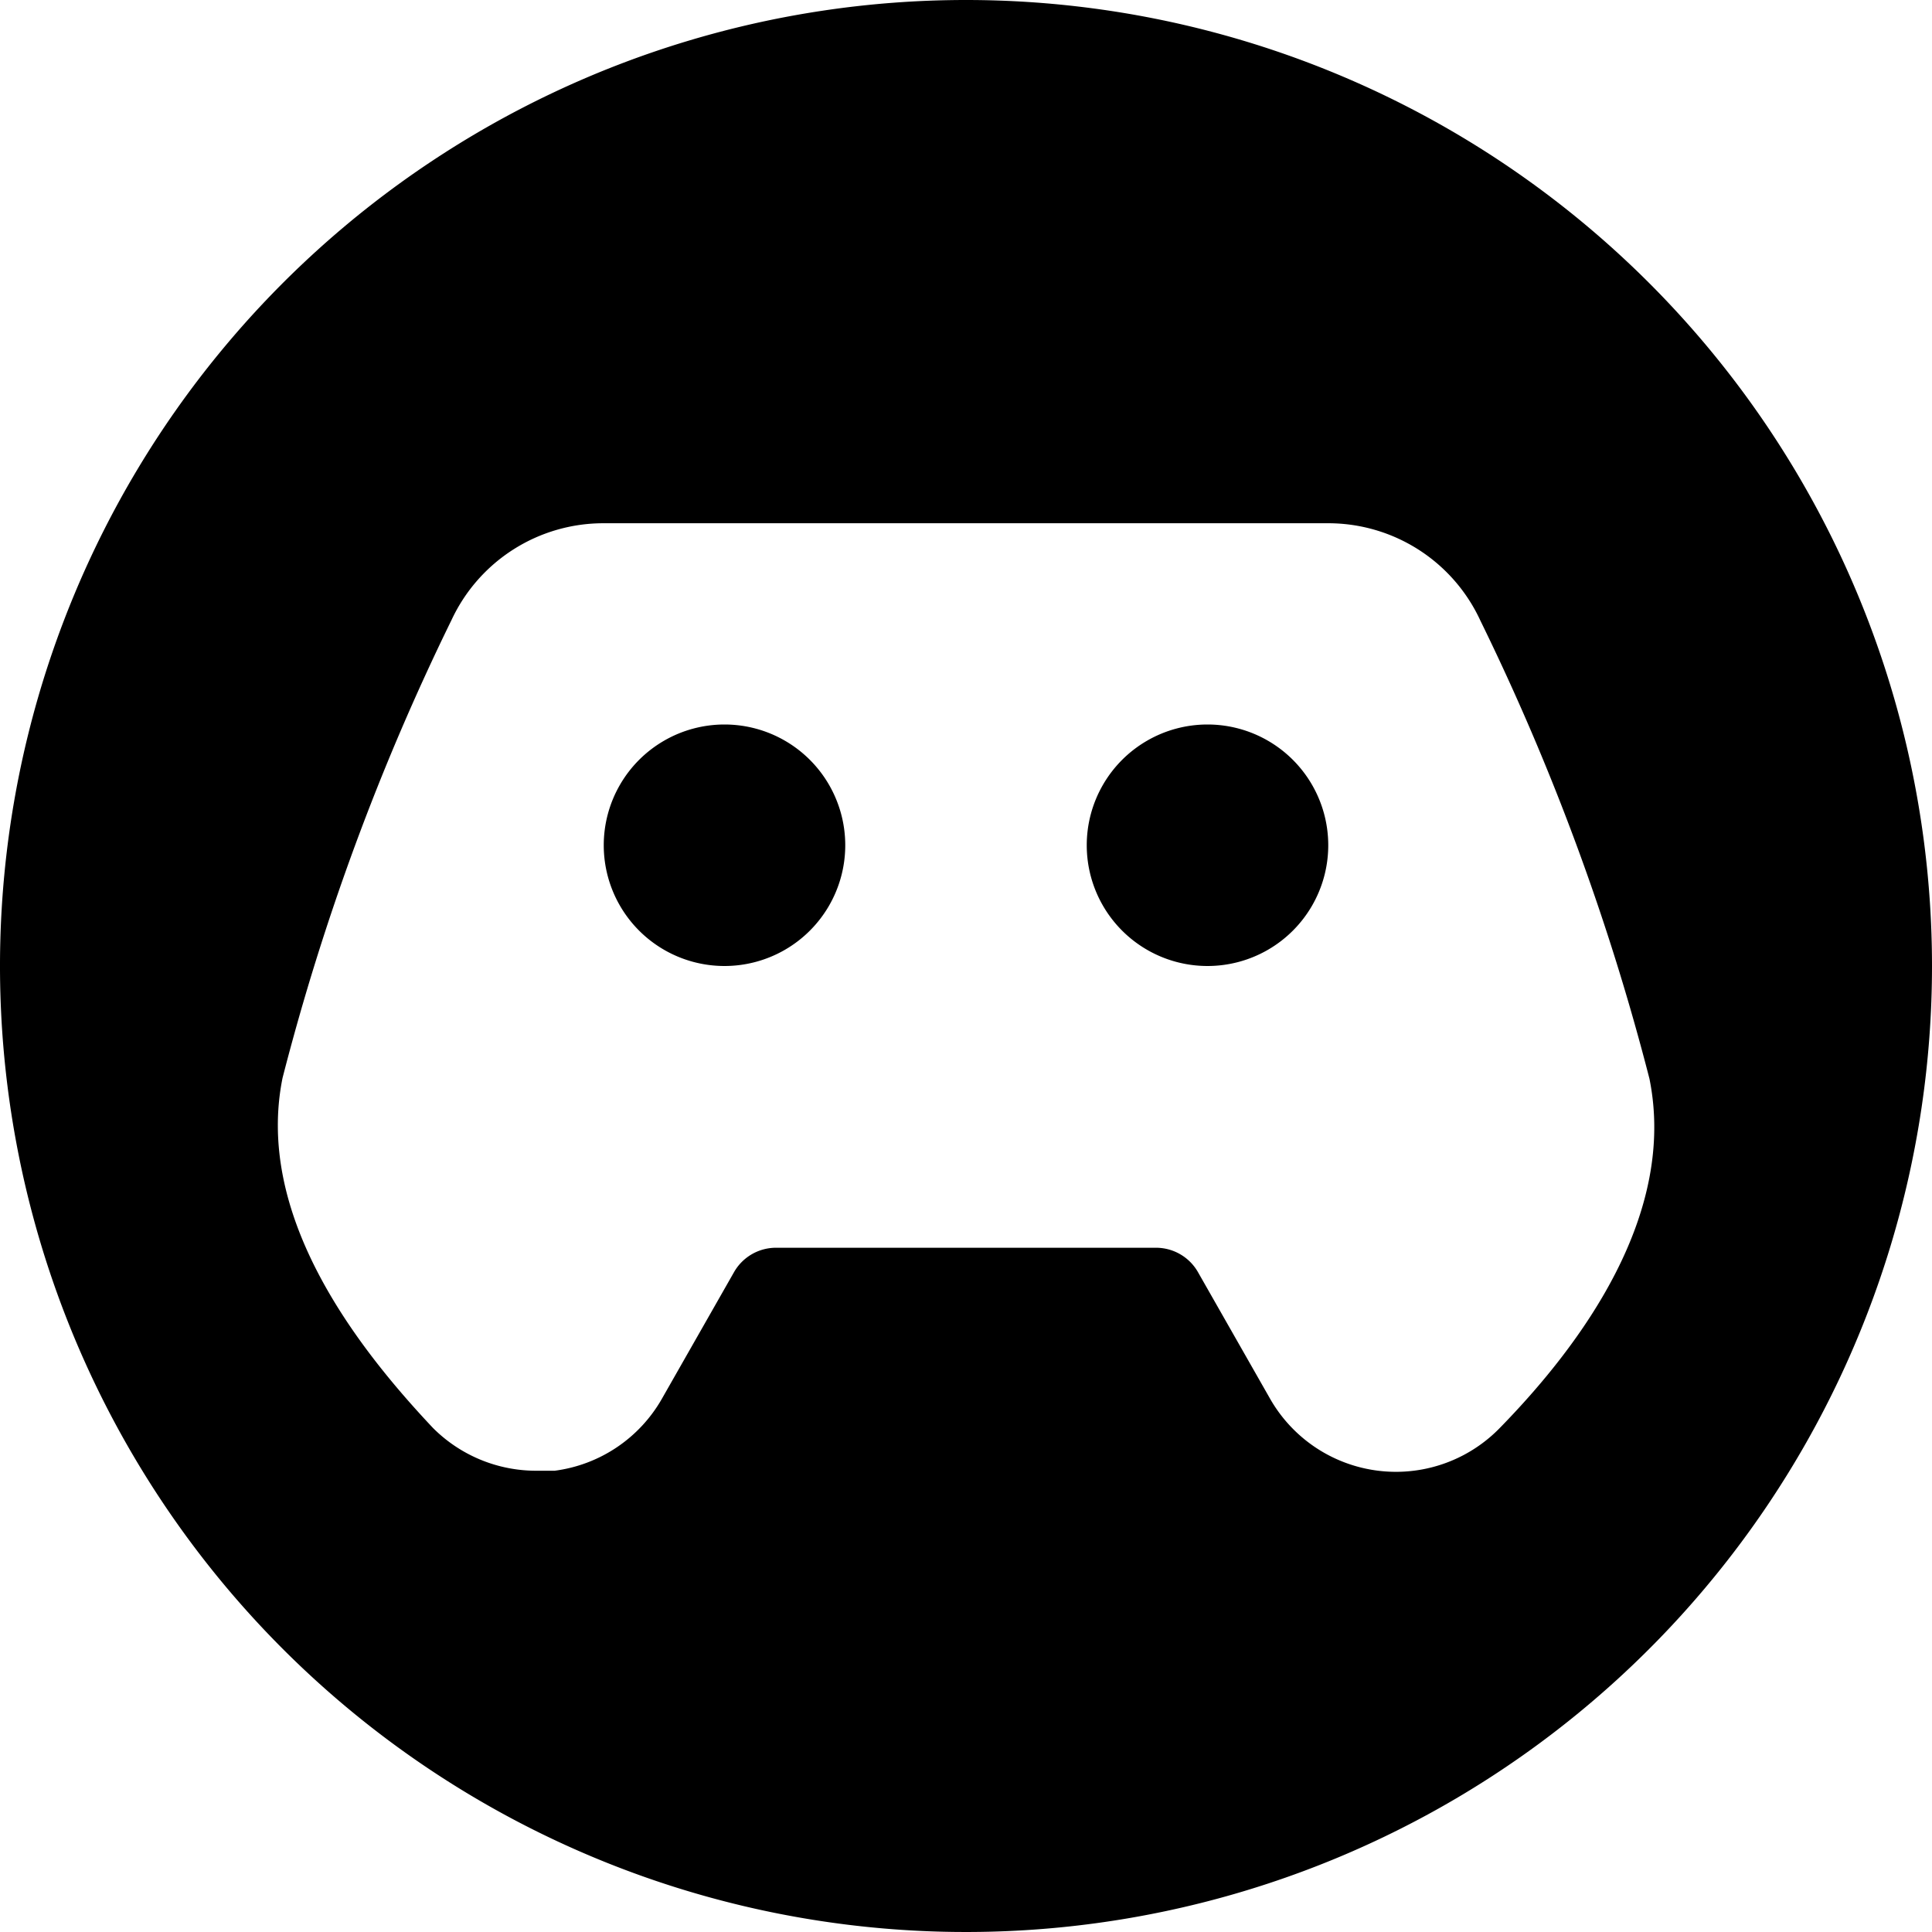
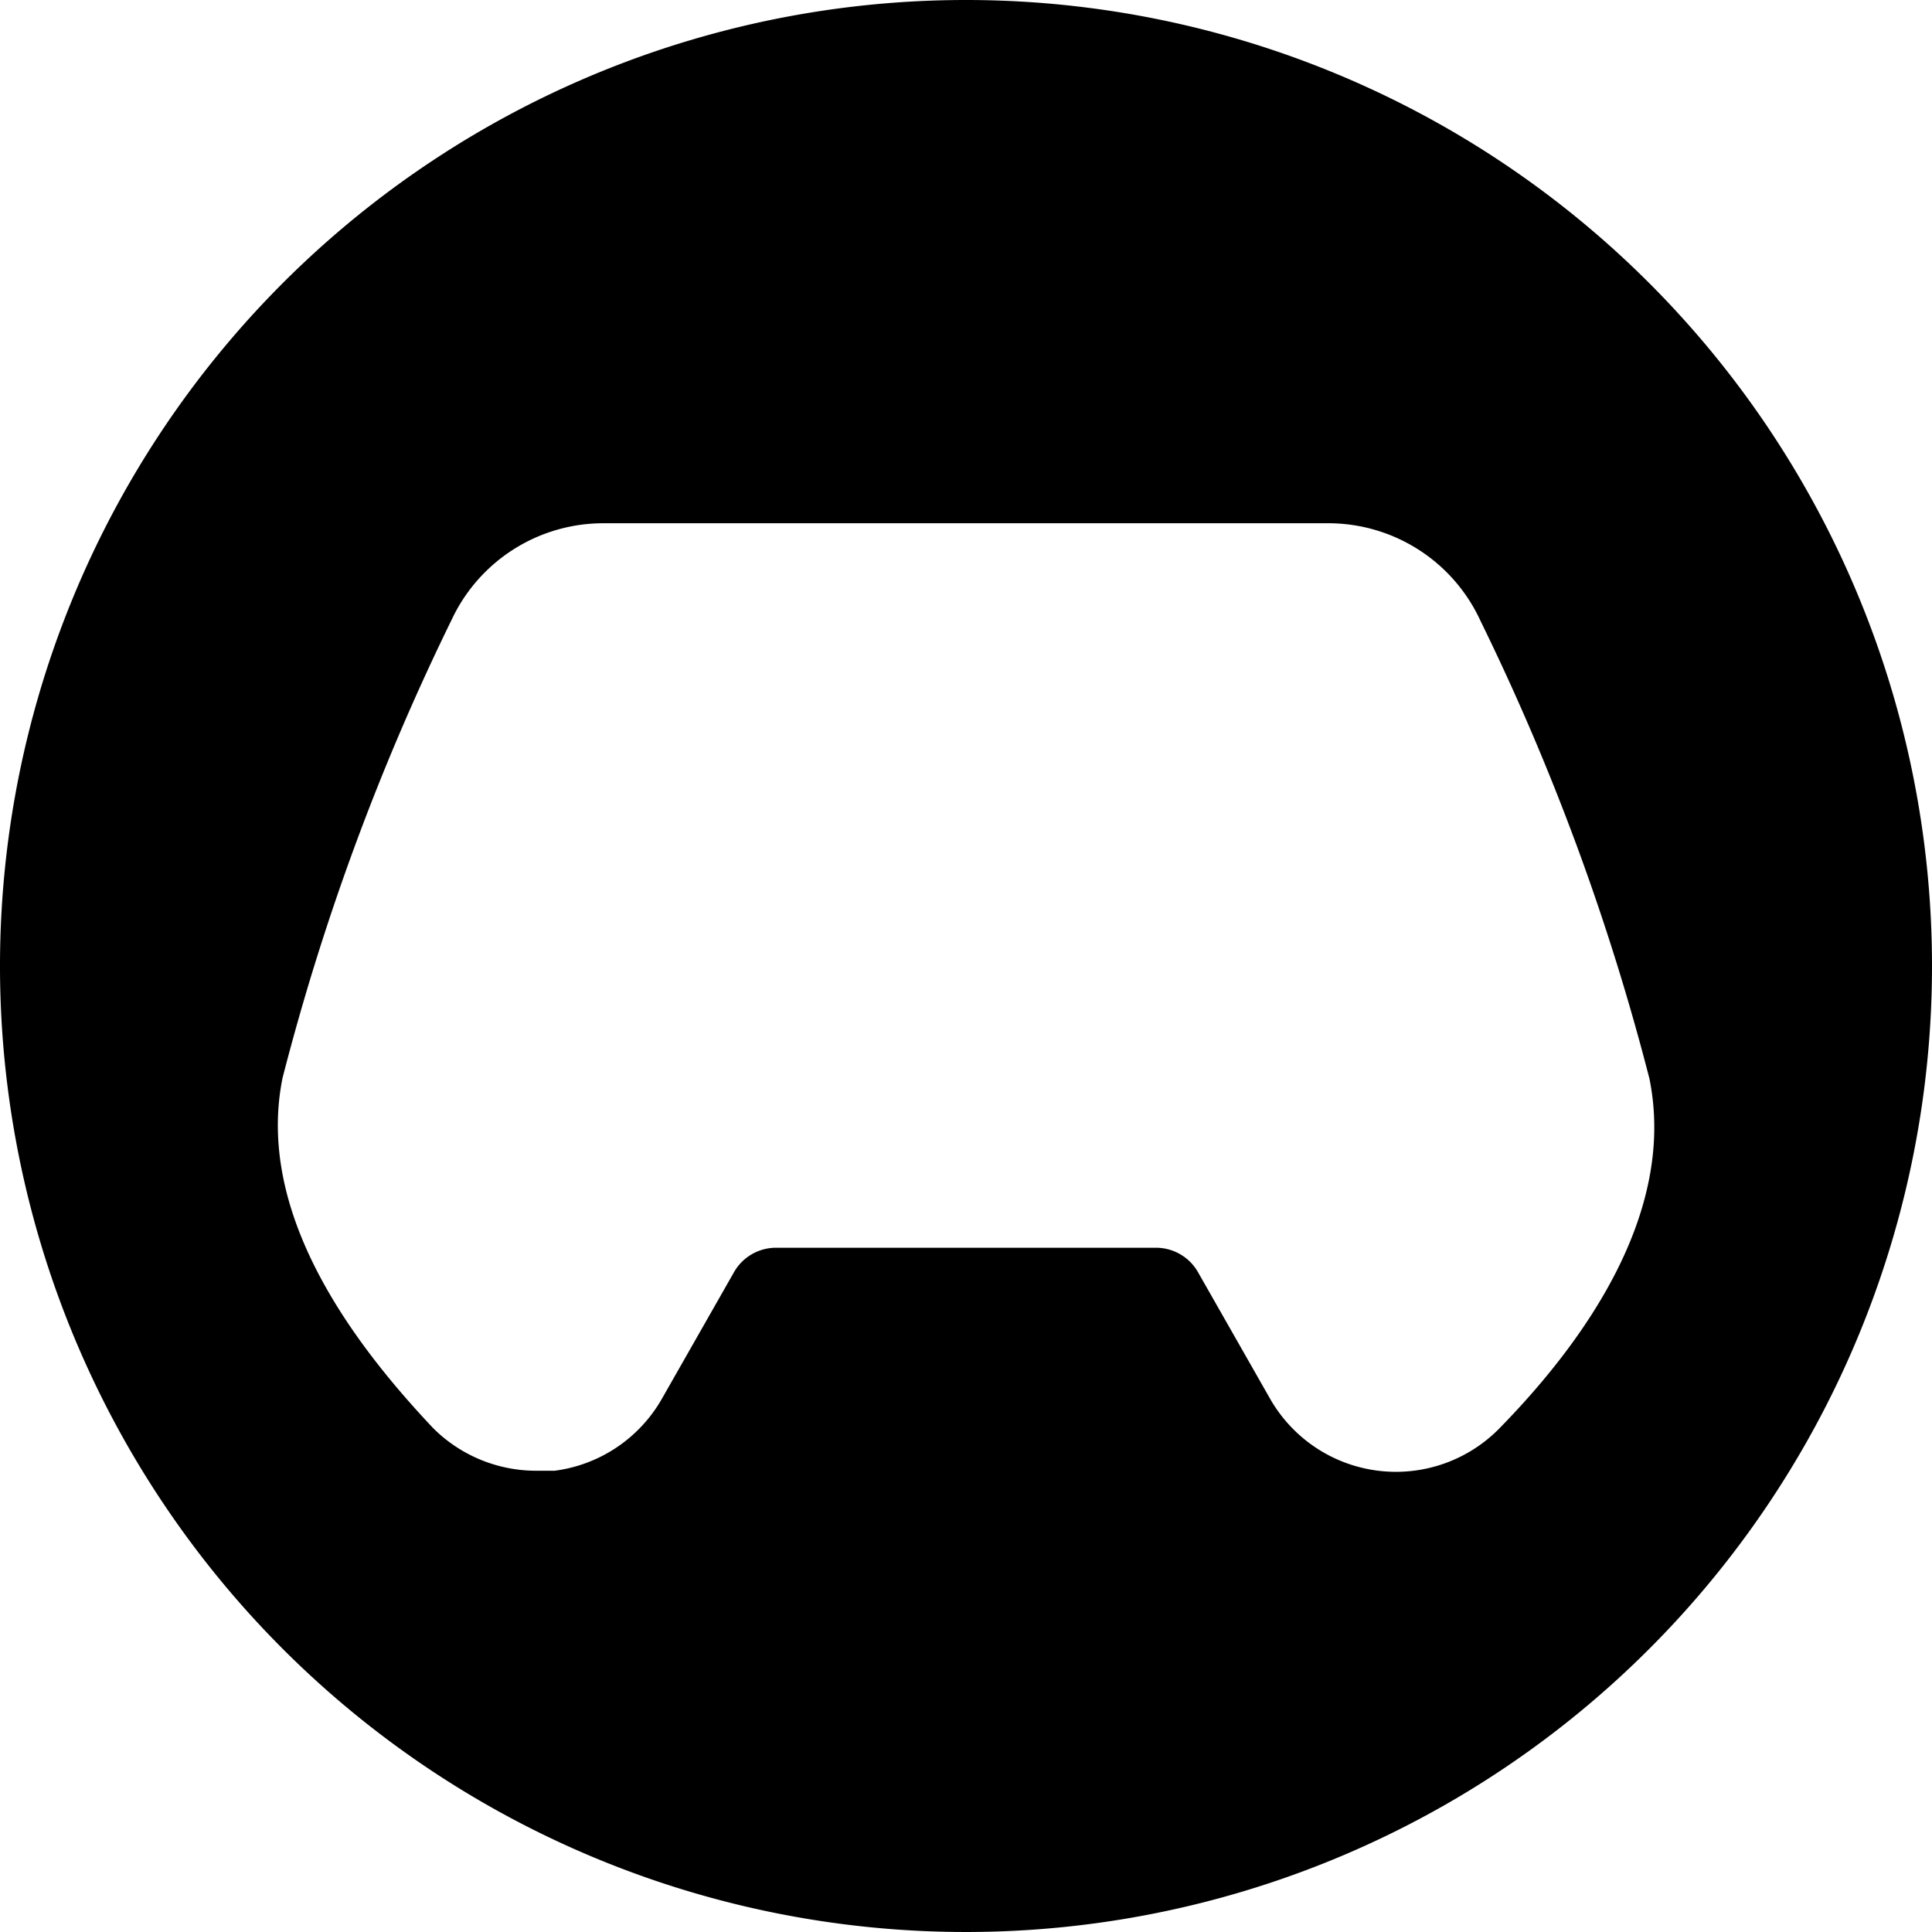
<svg xmlns="http://www.w3.org/2000/svg" viewBox="0 0 24 24">
  <g>
-     <path d="M12 0a12 12 0 1 0 12 12A12 12 0 0 0 12 0Zm6.62 17.75a1.8 1.8 0 0 1 -2.84 -0.37l-0.9 -1.58a0.6 0.6 0 0 0 -0.52 -0.3H9.64a0.6 0.6 0 0 0 -0.52 0.3l-0.9 1.58a1.8 1.8 0 0 1 -1.33 0.89h-0.23a1.81 1.81 0 0 1 -1.28 -0.53c-1 -1.06 -2.21 -2.67 -1.87 -4.35a29.75 29.75 0 0 1 2.1 -5.69A2.08 2.08 0 0 1 7.5 6.5h9a2.08 2.08 0 0 1 1.89 1.21 29.75 29.75 0 0 1 2.1 5.69c0.34 1.68 -0.83 3.29 -1.87 4.35Z" fill="#000000" stroke-width="1" />
-     <path d="M7.5 10.5a1.5 1.5 0 1 0 3 0 1.5 1.5 0 1 0 -3 0" fill="#000000" stroke-width="1" />
-     <path d="M13.5 10.5a1.5 1.5 0 1 0 3 0 1.5 1.5 0 1 0 -3 0" fill="#000000" stroke-width="1" />
+     <path d="M12 0a12 12 0 1 0 12 12A12 12 0 0 0 12 0Zm6.62 17.75a1.8 1.8 0 0 1 -2.84 -0.37l-0.9 -1.58a0.6 0.6 0 0 0 -0.52 -0.3H9.64a0.6 0.6 0 0 0 -0.52 0.3l-0.9 1.58a1.8 1.8 0 0 1 -1.33 0.89h-0.23a1.81 1.81 0 0 1 -1.28 -0.53c-1 -1.06 -2.21 -2.67 -1.87 -4.35a29.75 29.75 0 0 1 2.1 -5.69A2.08 2.08 0 0 1 7.5 6.5h9a2.08 2.08 0 0 1 1.89 1.21 29.75 29.75 0 0 1 2.1 5.69c0.34 1.68 -0.83 3.29 -1.87 4.35" fill="#000000" stroke-width="1" />
  </g>
</svg>